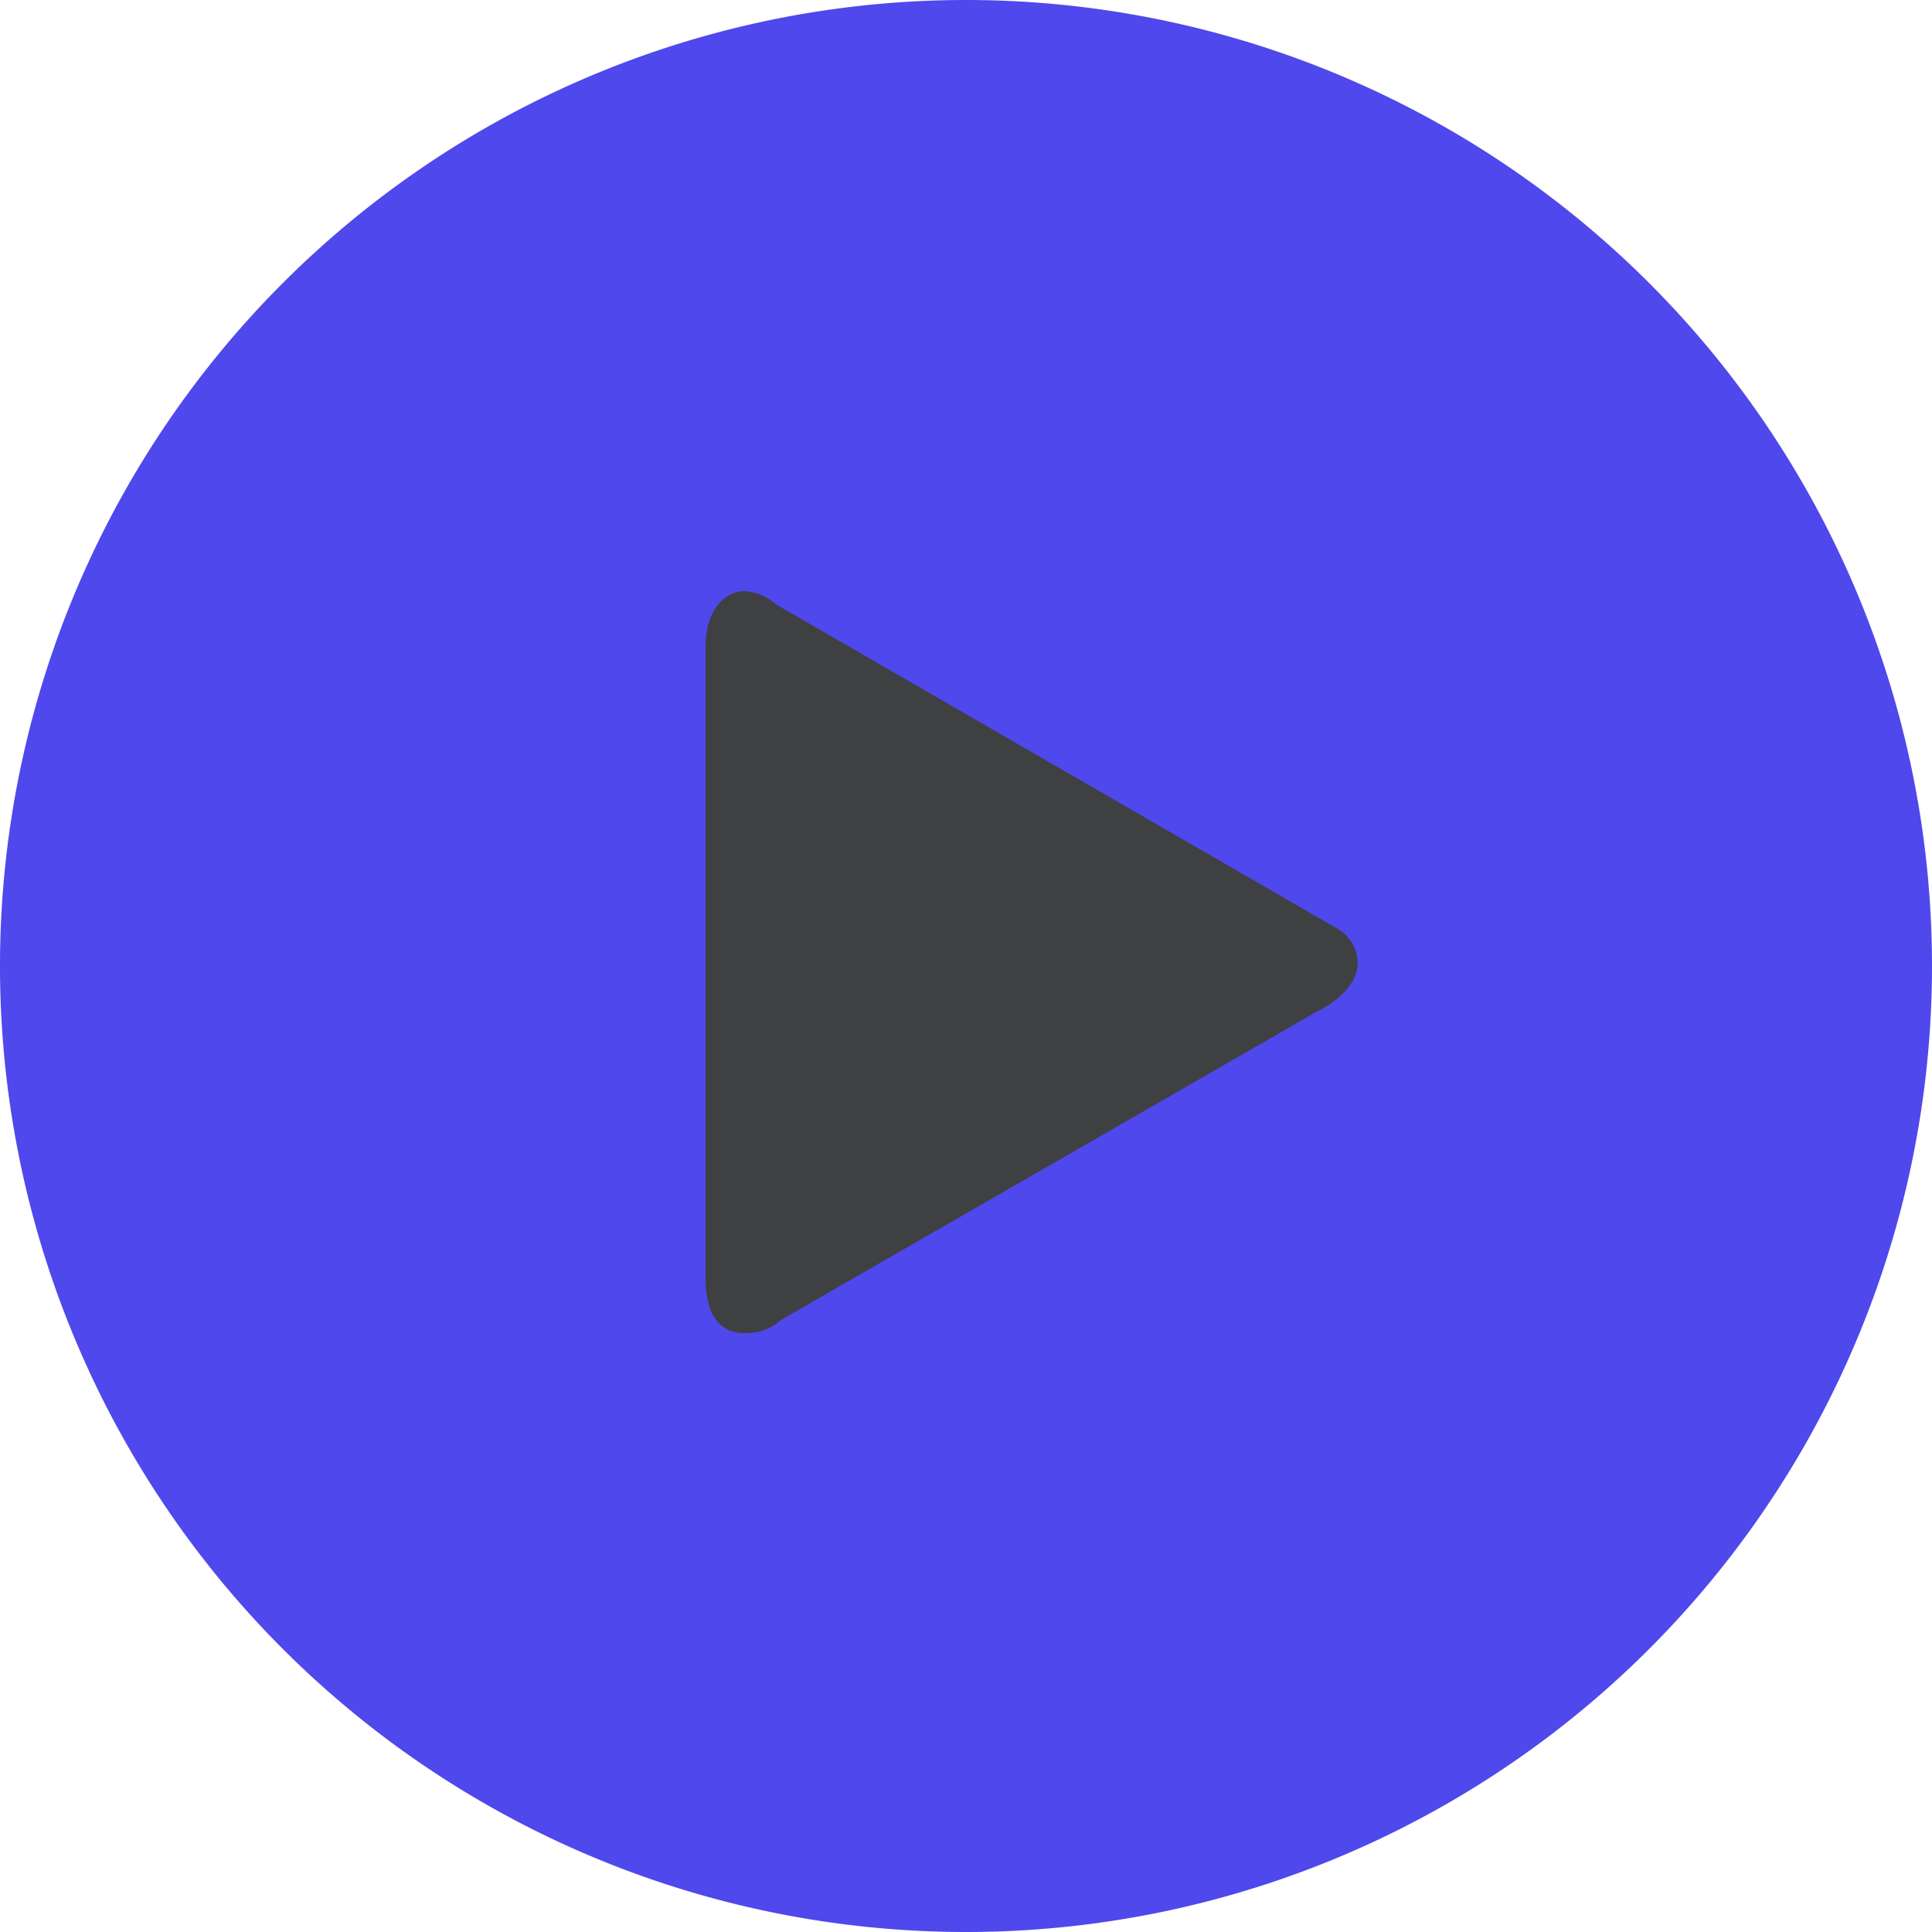
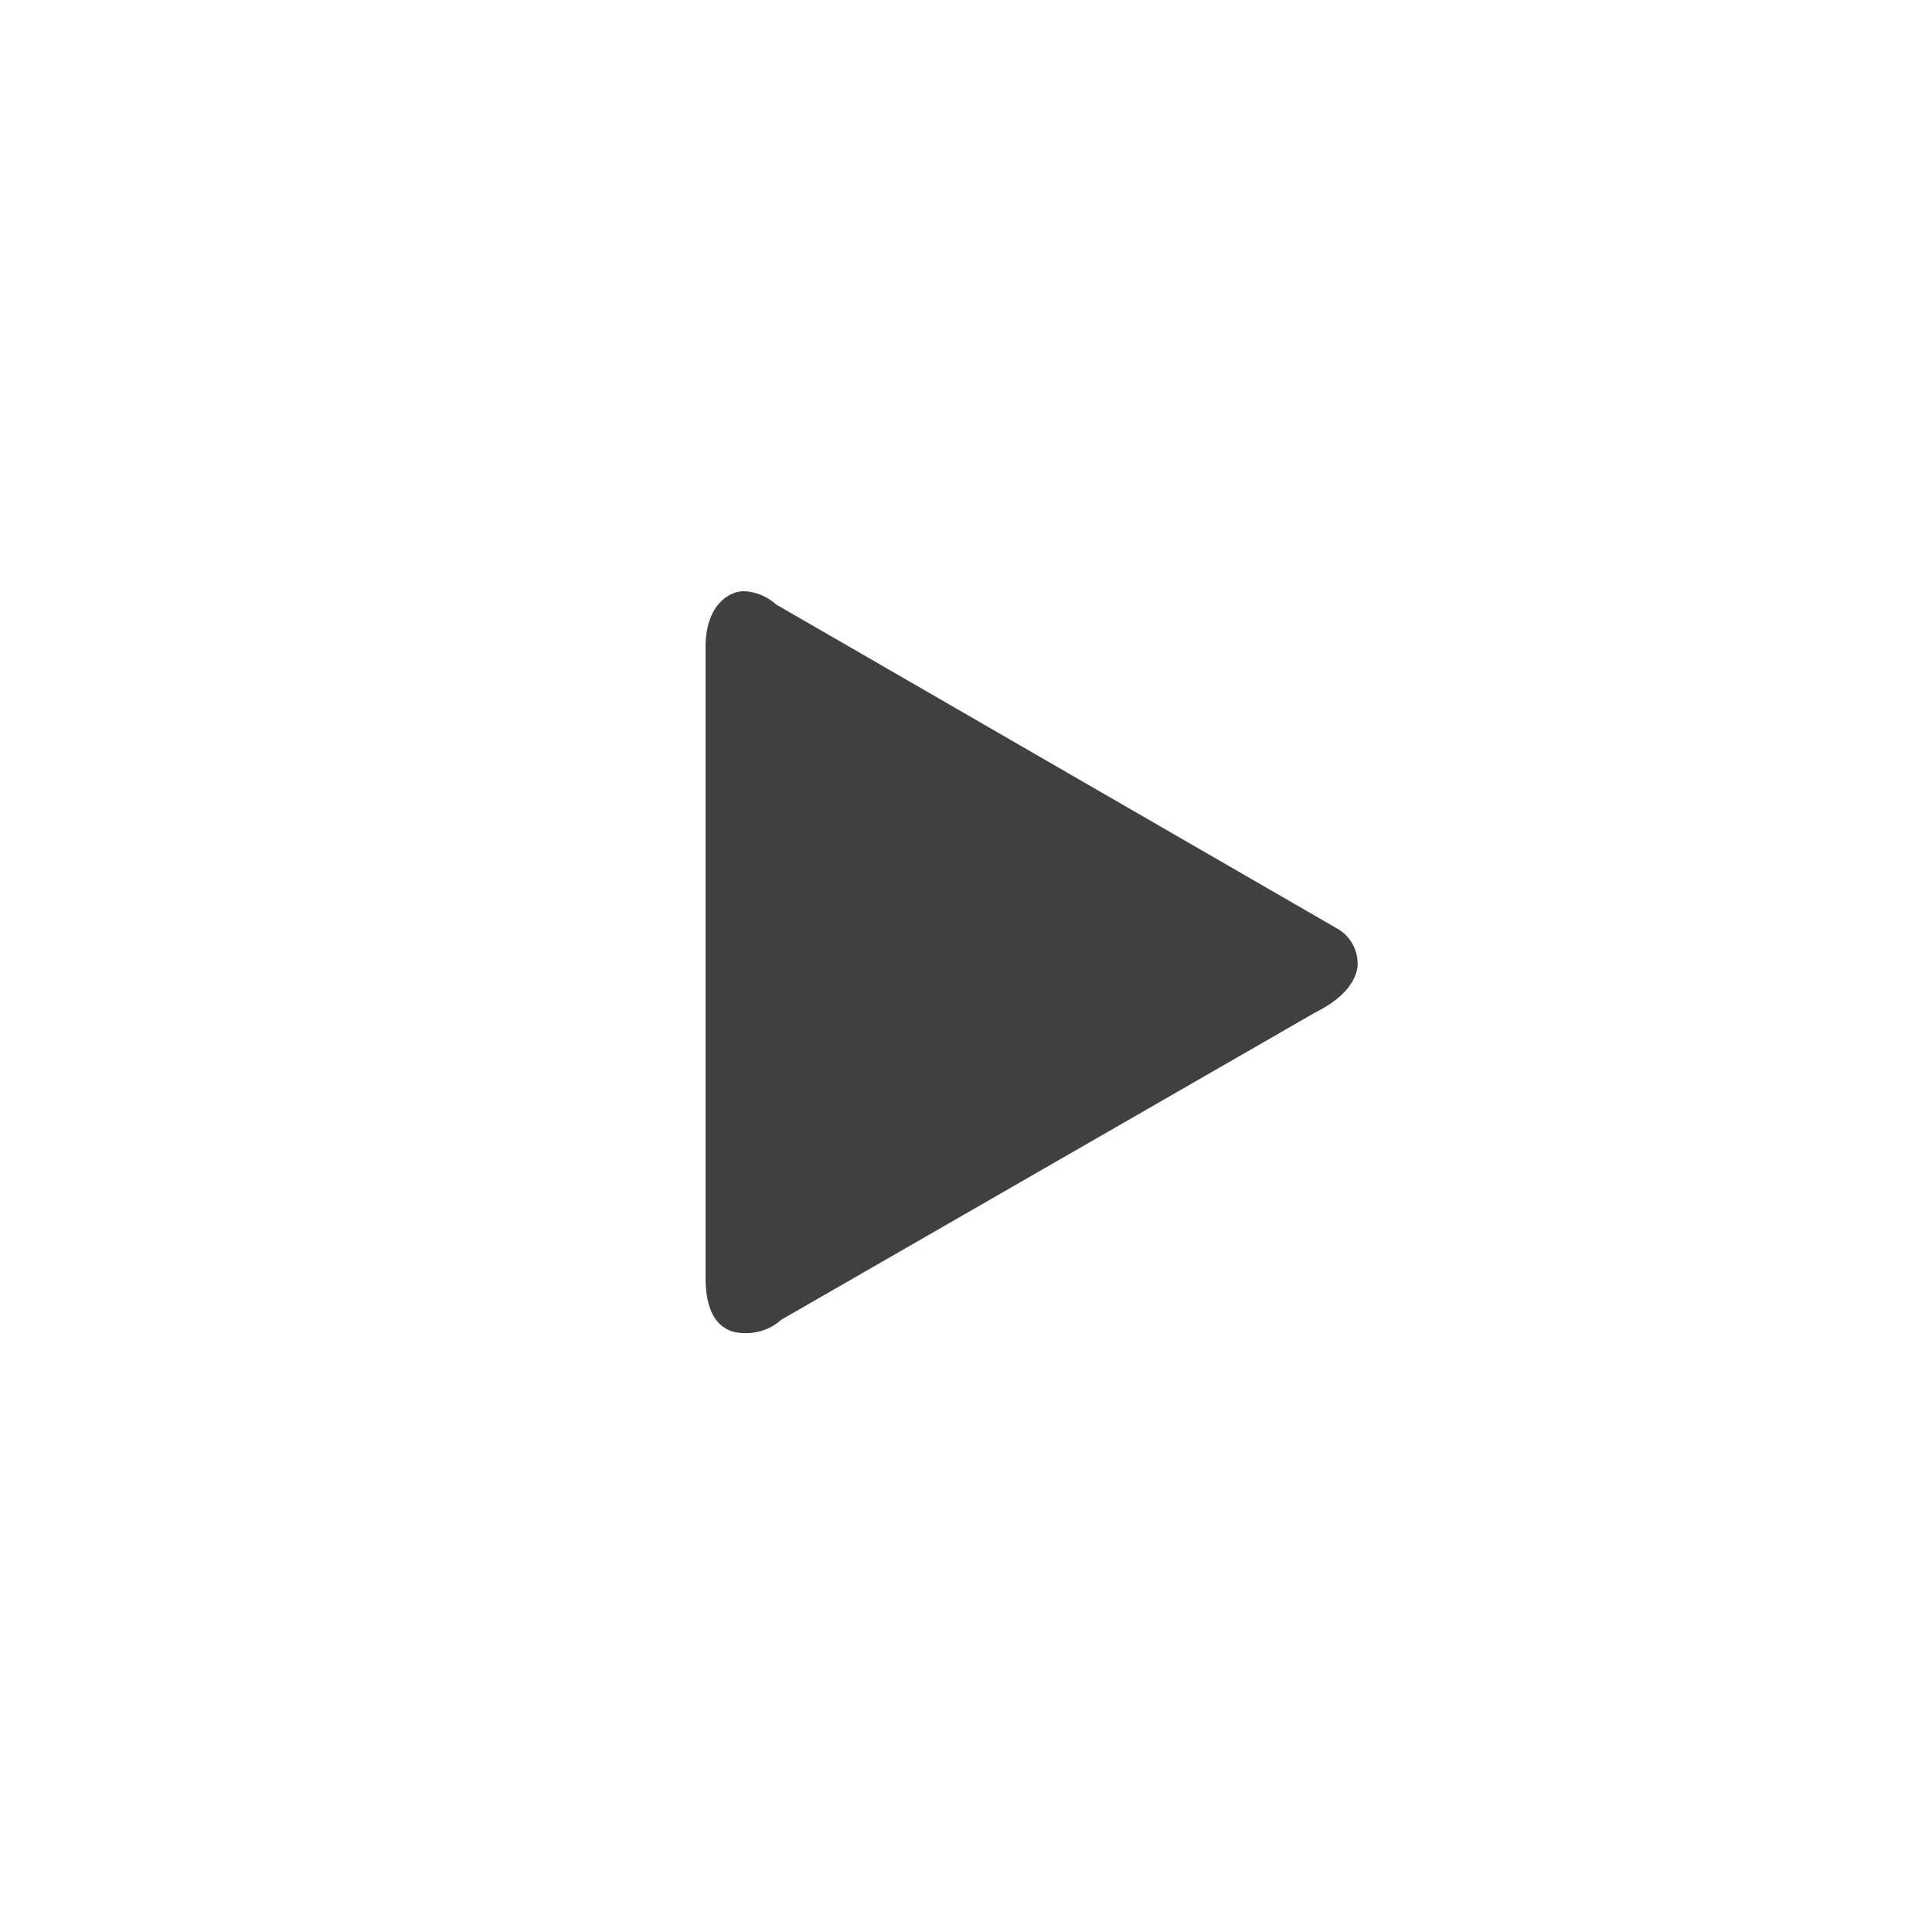
<svg xmlns="http://www.w3.org/2000/svg" id="Calque_1" data-name="Calque 1" viewBox="0 0 100 100">
-   <path d="M50 100a50 50 0 1 1 50-50 50 50 0 0 1-50 50z" fill="#4f48ec" />
  <path d="M38.52 69c-.68 0-2-.27-2-2.87V33.47c0-2 1.09-2.87 2-2.87a2.64 2.64 0 0 1 1.64.68l29.1 16.81a2.09 2.09 0 0 1 1 2c-.14.82-.82 1.64-2.19 2.32l-27.63 15.9a2.71 2.71 0 0 1-1.92.69z" fill="#3f4041" />
</svg>